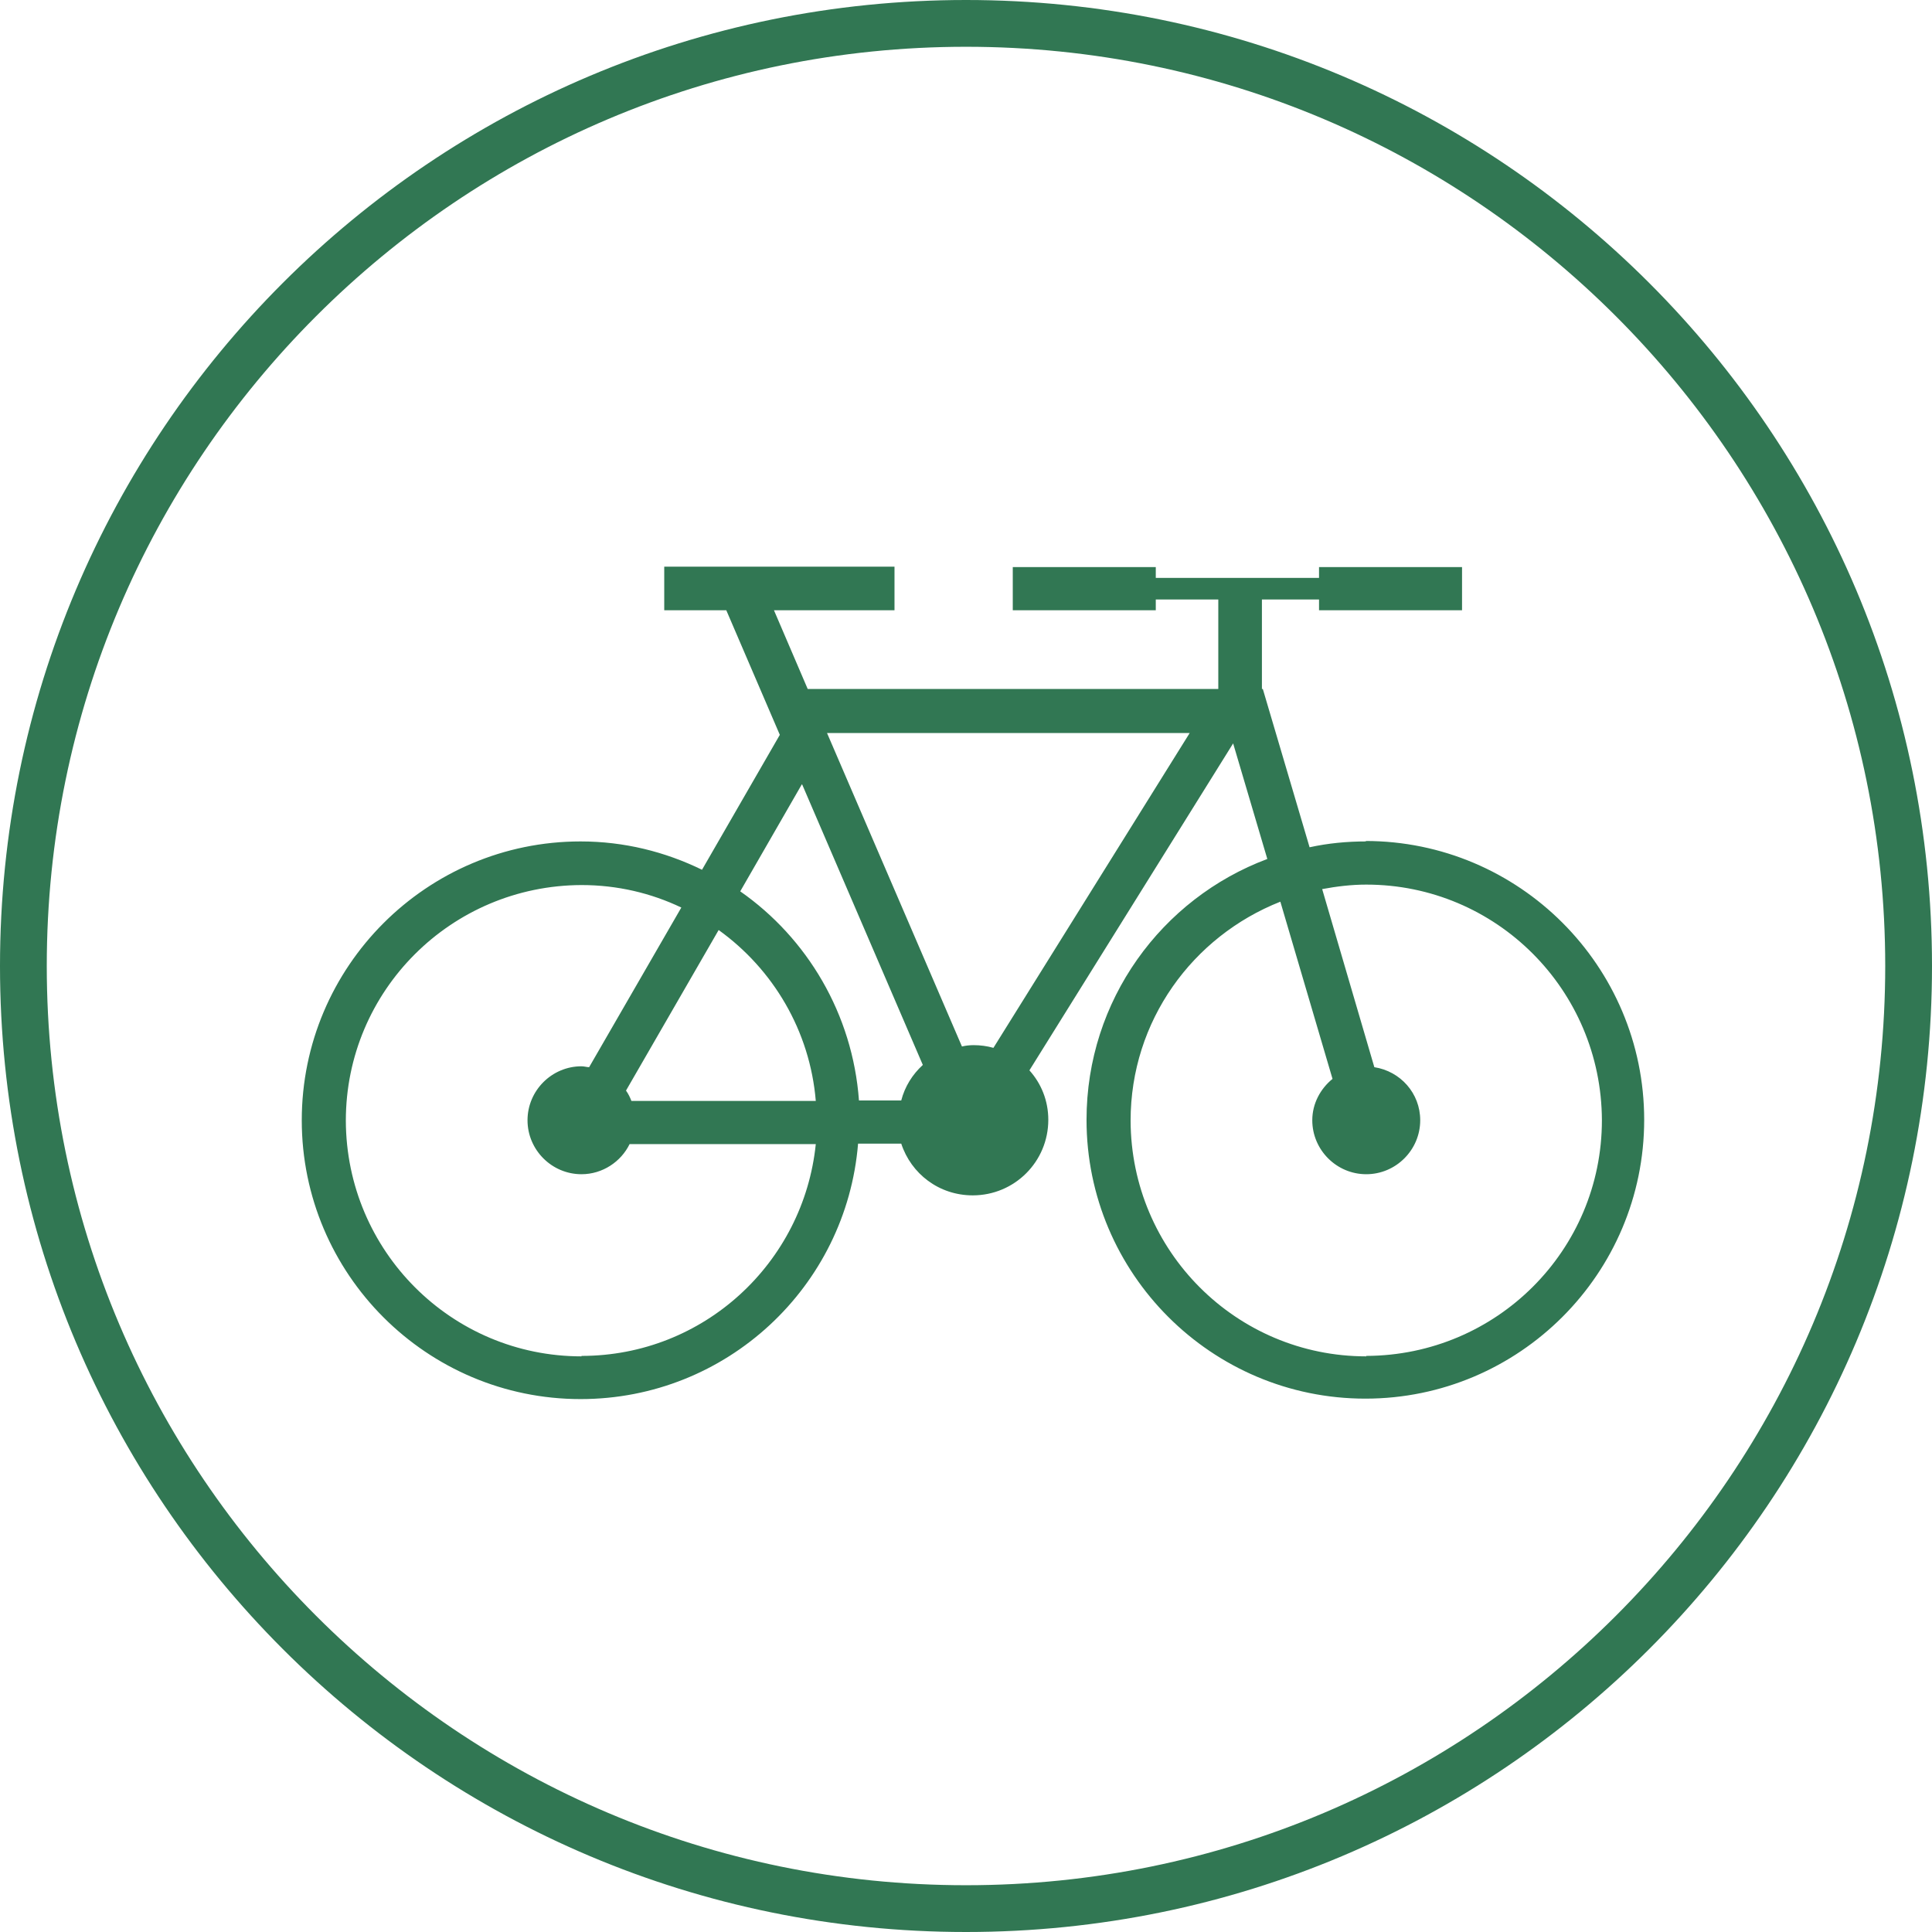
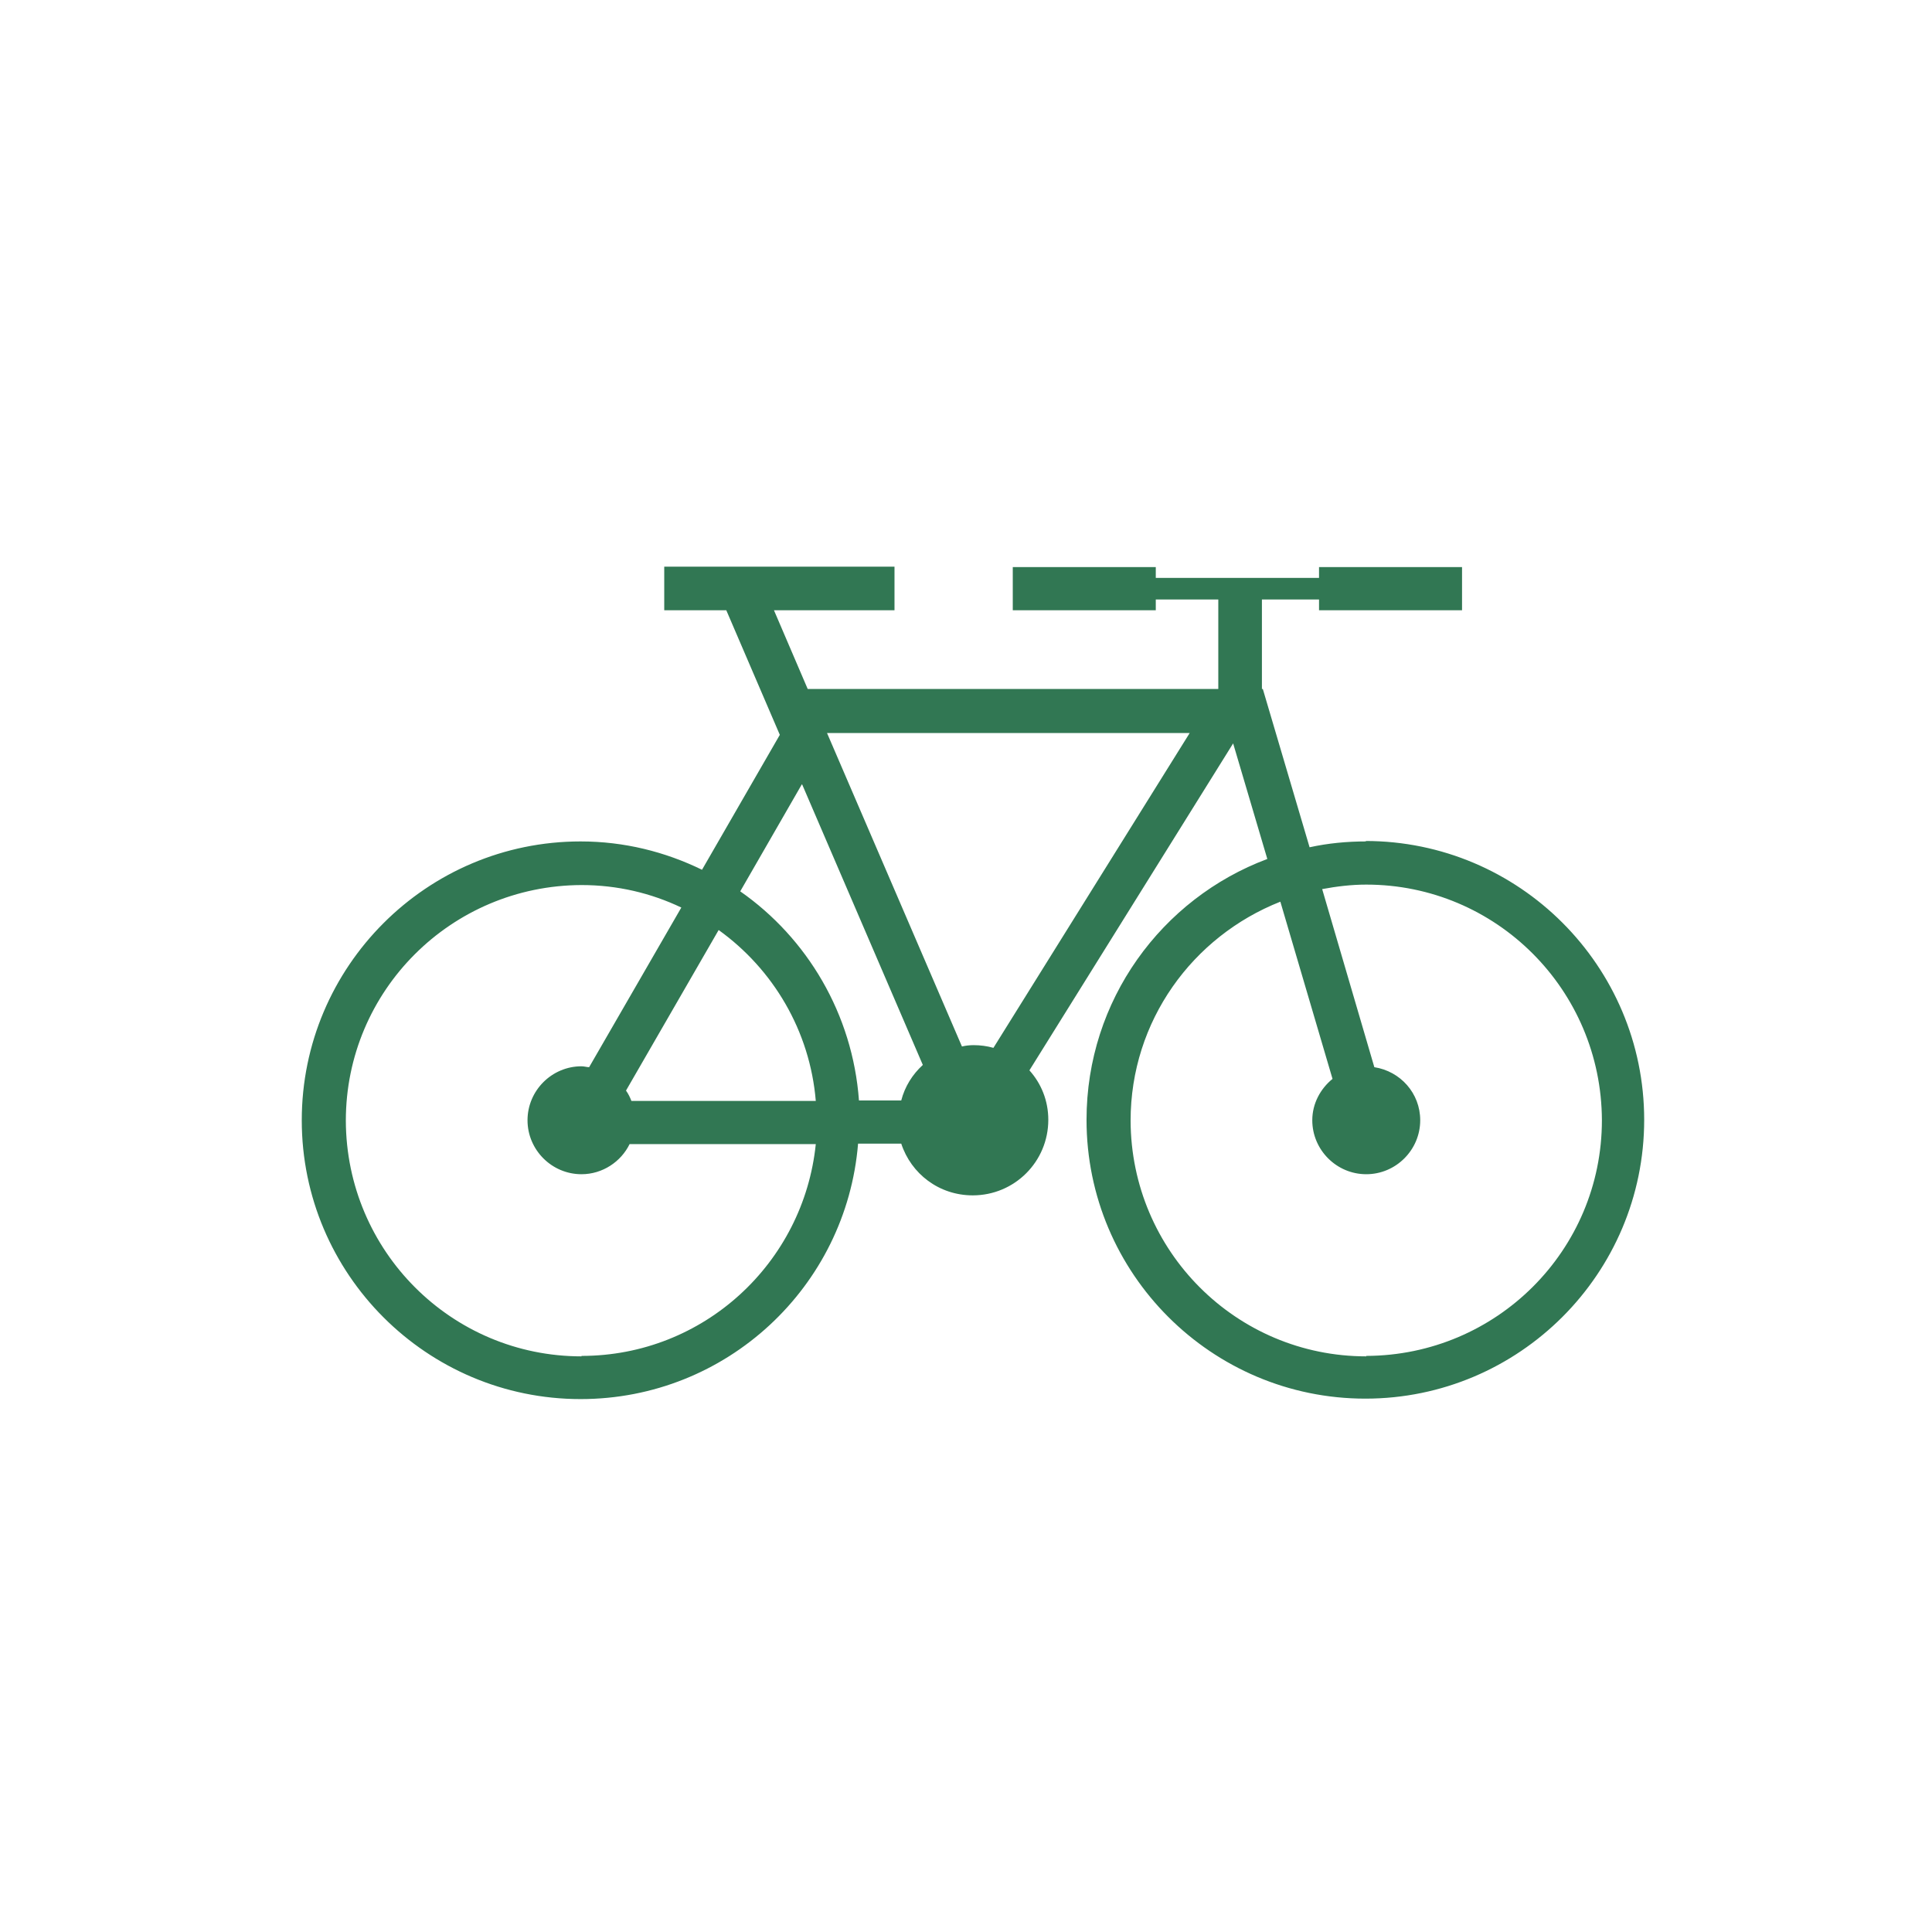
<svg xmlns="http://www.w3.org/2000/svg" id="Ebene_1" viewBox="0 0 42.96 42.96">
-   <path d="m6.29,36.67c-3.89-3.89-6.29-9.25-6.29-15.19h0c0-5.93,2.4-11.3,6.29-15.19h0C10.18,2.4,15.55,0,21.48,0h0c5.93,0,11.3,2.4,15.19,6.29h0c3.89,3.89,6.29,9.25,6.29,15.19h0c0,5.93-2.4,11.3-6.29,15.19h0c-3.89,3.89-9.26,6.29-15.19,6.29h0c-5.93,0-11.3-2.4-15.19-6.29h0Zm.74-.74c3.7,3.7,8.8,5.99,14.45,5.99h0c5.65,0,10.75-2.29,14.45-5.99h0c3.7-3.7,5.99-8.8,5.99-14.45h0c0-5.65-2.29-10.75-5.99-14.45h0c-3.7-3.7-8.8-5.99-14.45-5.99h0c-5.65,0-10.75,2.29-14.45,5.99h0C3.33,10.73,1.04,15.83,1.04,21.48h0c0,5.65,2.29,10.75,5.99,14.45h0Z" style="fill:#317753;" />
  <path d="m30.38,18.71c-.43,0-.85.04-1.26.13l-1.04-3.52h-.02v-1.99h1.27v.24h3.18v-.96h-3.18v.24h-3.63v-.24h-3.18v.96h3.18v-.24h1.39v1.99h-9.13l-.75-1.75h2.68v-.97h-5.12v.97h1.38l1.19,2.77-1.73,3c-.82-.4-1.73-.63-2.7-.63-3.42,0-6.2,2.78-6.2,6.2s2.78,6.2,6.2,6.2c3.25,0,5.91-2.5,6.17-5.68h.96c.22.67.84,1.15,1.59,1.15.93,0,1.68-.75,1.68-1.68,0-.43-.16-.81-.42-1.1l4.53-7.27.76,2.57c-2.35.88-4.02,3.14-4.02,5.8,0,3.42,2.78,6.2,6.2,6.2,3.42,0,6.2-2.78,6.2-6.2,0-3.42-2.78-6.2-6.2-6.2Zm-3.92-2.42l-4.37,7.01c-.14-.04-.29-.06-.44-.06-.09,0-.18.01-.26.03l-3-6.97h8.07Zm-8.62,1.16l2.68,6.23c-.23.21-.4.48-.48.79h-.94c-.14-1.92-1.15-3.61-2.64-4.65l1.37-2.38Zm-3.8,7.03c-.03-.08-.07-.16-.12-.23l2.06-3.57c1.21.87,2.03,2.24,2.16,3.8h-4.1Zm-1.11,5.68c-2.89,0-5.23-2.34-5.24-5.24,0-2.89,2.34-5.23,5.24-5.24.8,0,1.55.18,2.22.5l-2.05,3.55c-.05,0-.11-.02-.17-.02-.66,0-1.2.54-1.2,1.2s.54,1.2,1.2,1.2c.47,0,.88-.28,1.07-.67h4.14c-.27,2.64-2.49,4.71-5.21,4.71Zm17.45,0c-2.89,0-5.23-2.34-5.24-5.24,0-2.22,1.38-4.1,3.33-4.87l1.16,3.94c-.27.22-.45.55-.45.92,0,.66.54,1.2,1.2,1.2s1.2-.54,1.2-1.2c0-.6-.44-1.09-1.02-1.18l-1.16-3.96c.32-.06.65-.1.98-.1,2.89,0,5.23,2.34,5.24,5.24,0,2.89-2.34,5.23-5.24,5.24Z" style="fill:#317753;" />
</svg>